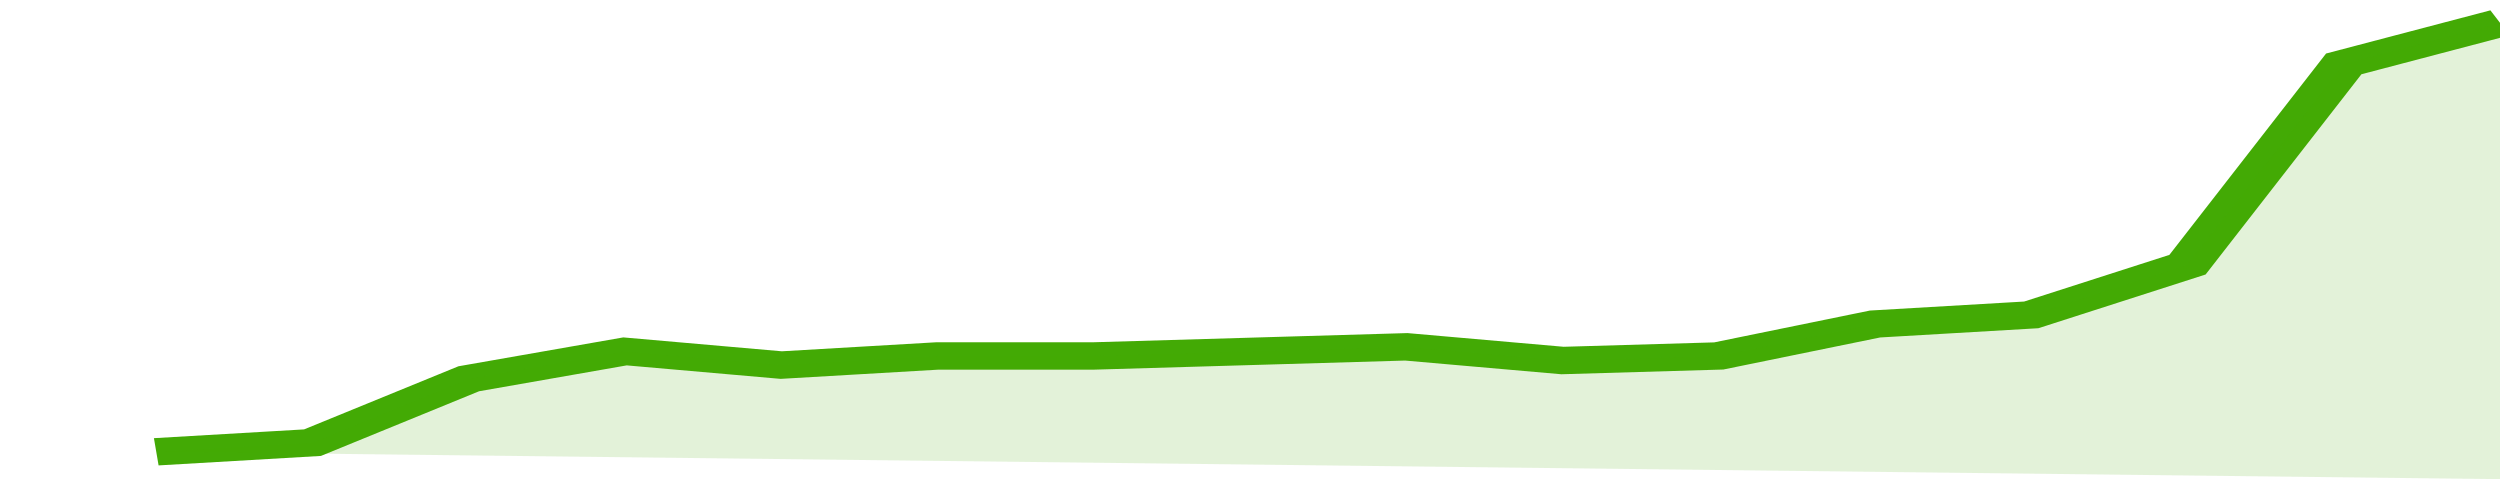
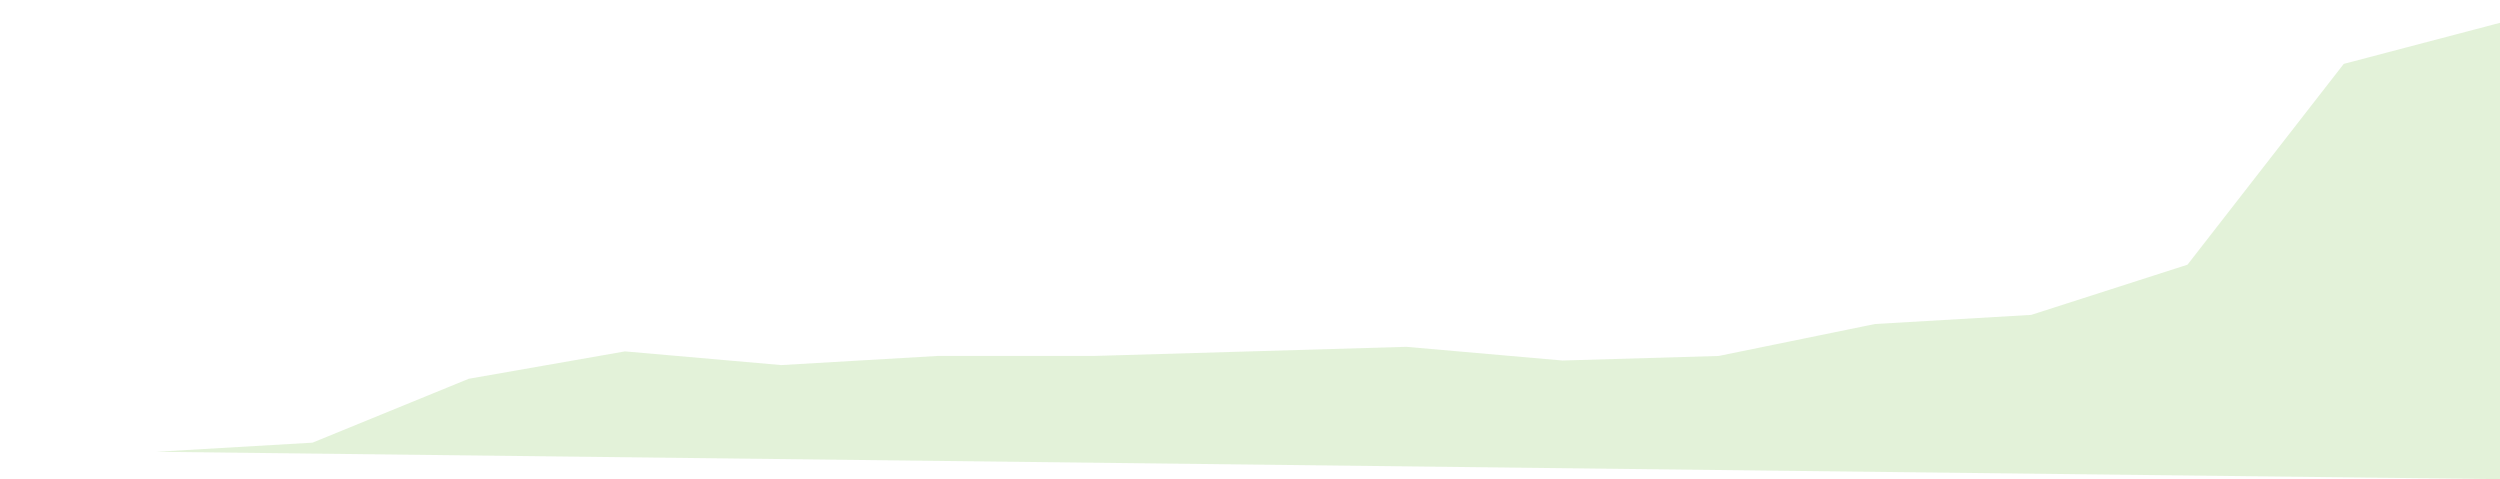
<svg xmlns="http://www.w3.org/2000/svg" viewBox="0 0 320 105" width="120" height="23" preserveAspectRatio="none">
-   <polyline fill="none" stroke="#43AA05" stroke-width="6" points="20, 99 40, 97 60, 83 80, 77 100, 80 120, 78 140, 78 160, 77 180, 76 200, 79 220, 78 240, 71 260, 69 280, 58 300, 14 320, 5 320, 5 "> </polyline>
  <polygon fill="#43AA05" opacity="0.15" points="20, 99 40, 97 60, 83 80, 77 100, 80 120, 78 140, 78 160, 77 180, 76 200, 79 220, 78 240, 71 260, 69 280, 58 300, 14 320, 5 320, 105 " />
</svg>